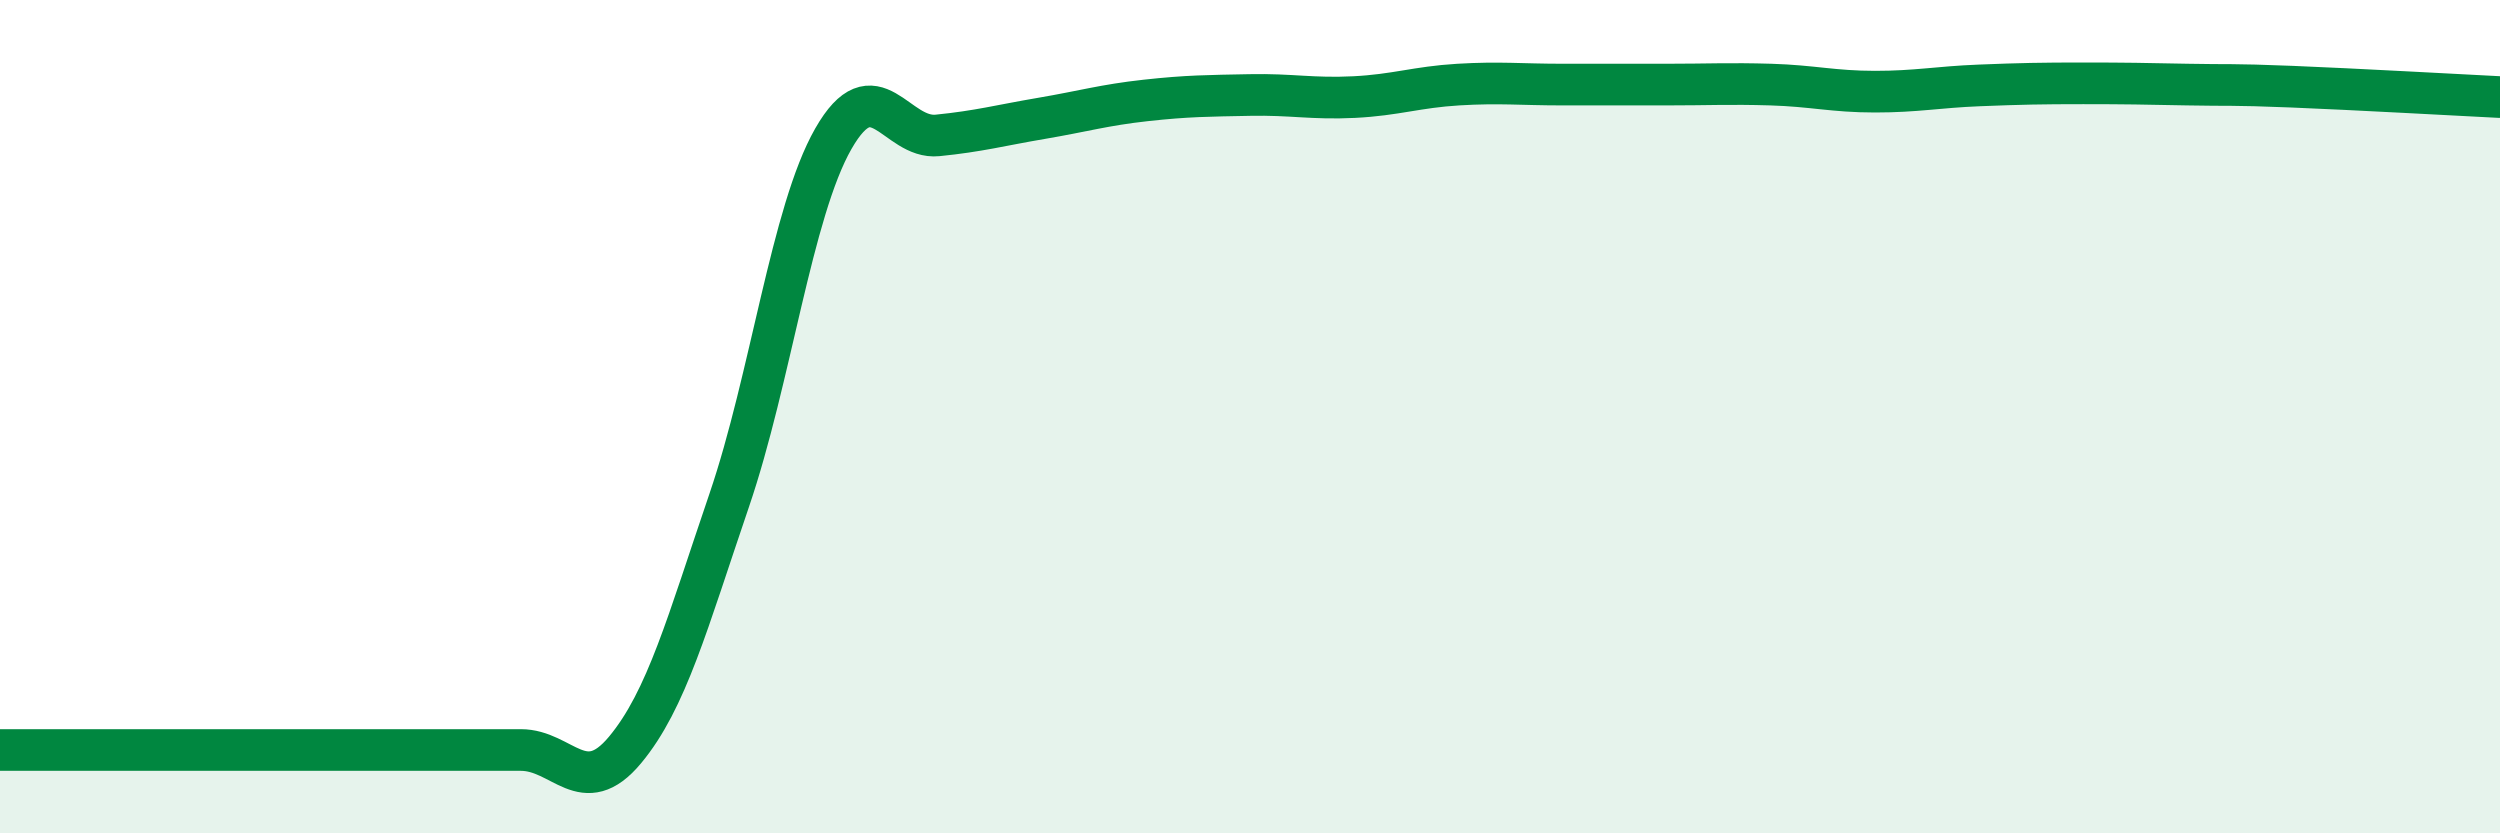
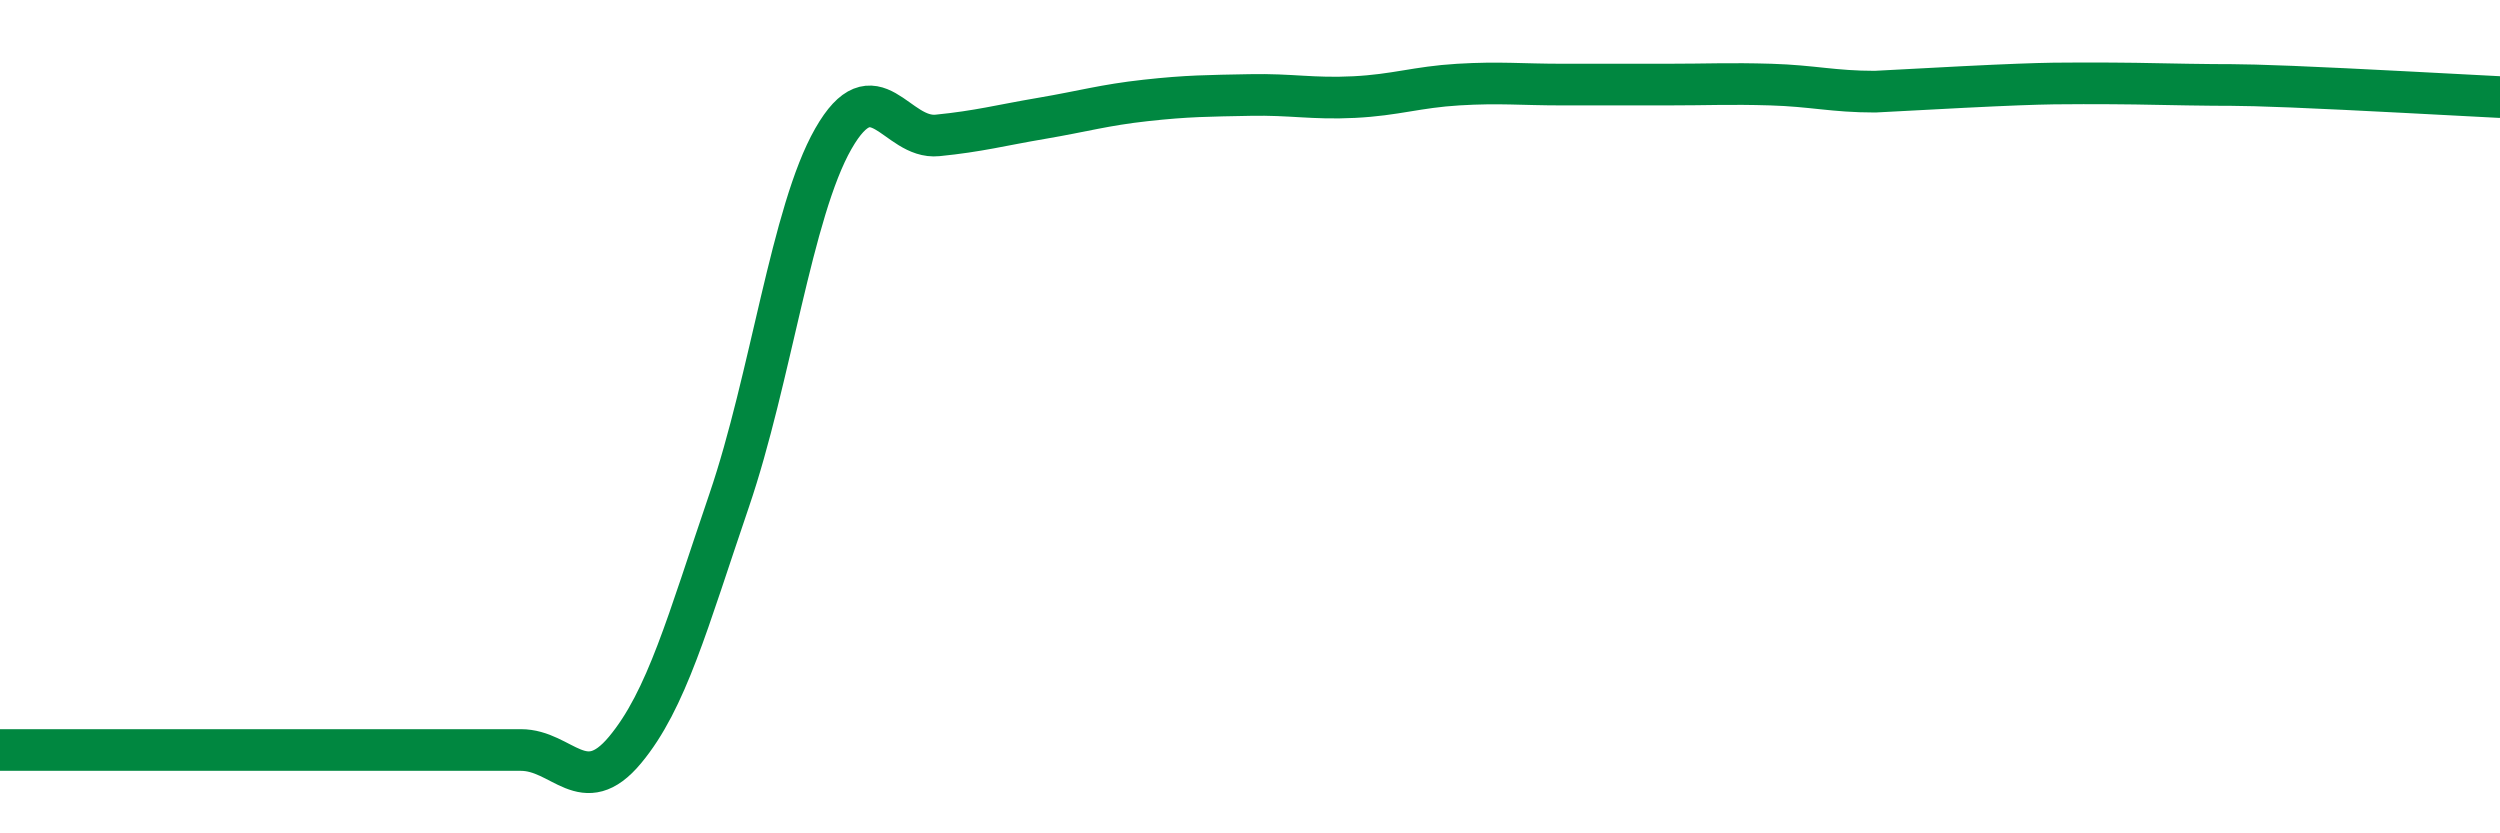
<svg xmlns="http://www.w3.org/2000/svg" width="60" height="20" viewBox="0 0 60 20">
-   <path d="M 0,18 C 0.5,18 1.5,18 2.5,18 C 3.5,18 4,18 5,18 C 6,18 6.5,18 7.5,18 C 8.5,18 9,18 10,18 C 11,18 11.5,18 12.5,18 C 13.5,18 14,19.2 15,18 C 16,16.8 16.5,14.94 17.5,12.01 C 18.5,9.08 19,5.08 20,3.33 C 21,1.58 21.5,3.35 22.5,3.25 C 23.5,3.15 24,3.01 25,2.84 C 26,2.67 26.5,2.52 27.5,2.41 C 28.5,2.3 29,2.3 30,2.28 C 31,2.26 31.5,2.38 32.5,2.33 C 33.5,2.28 34,2.09 35,2.03 C 36,1.97 36.5,2.03 37.5,2.03 C 38.5,2.03 39,2.03 40,2.03 C 41,2.03 41.5,2 42.5,2.03 C 43.5,2.06 44,2.2 45,2.2 C 46,2.2 46.5,2.09 47.5,2.05 C 48.5,2.01 49,2 50,2 C 51,2 51.5,2.01 52.5,2.03 C 53.5,2.05 53.5,2.02 55,2.08 C 56.5,2.14 59,2.28 60,2.33L60 20L0 20Z" fill="#008740" opacity="0.1" stroke-linecap="round" stroke-linejoin="round" />
-   <path d="M 0,18 C 0.5,18 1.5,18 2.5,18 C 3.5,18 4,18 5,18 C 6,18 6.5,18 7.5,18 C 8.5,18 9,18 10,18 C 11,18 11.5,18 12.5,18 C 13.5,18 14,19.2 15,18 C 16,16.8 16.5,14.94 17.5,12.01 C 18.5,9.08 19,5.08 20,3.33 C 21,1.58 21.5,3.35 22.5,3.25 C 23.5,3.15 24,3.01 25,2.84 C 26,2.67 26.5,2.52 27.5,2.41 C 28.5,2.3 29,2.3 30,2.28 C 31,2.26 31.5,2.38 32.5,2.33 C 33.5,2.28 34,2.09 35,2.03 C 36,1.97 36.5,2.03 37.5,2.03 C 38.5,2.03 39,2.03 40,2.03 C 41,2.03 41.5,2 42.5,2.03 C 43.5,2.06 44,2.2 45,2.2 C 46,2.2 46.5,2.09 47.5,2.05 C 48.5,2.01 49,2 50,2 C 51,2 51.5,2.01 52.5,2.03 C 53.5,2.05 53.5,2.02 55,2.08 C 56.5,2.14 59,2.28 60,2.33" stroke="#008740" stroke-width="1" fill="none" stroke-linecap="round" stroke-linejoin="round" />
+   <path d="M 0,18 C 0.5,18 1.5,18 2.5,18 C 3.5,18 4,18 5,18 C 6,18 6.5,18 7.5,18 C 8.5,18 9,18 10,18 C 11,18 11.5,18 12.5,18 C 13.5,18 14,19.2 15,18 C 16,16.8 16.5,14.94 17.5,12.01 C 18.5,9.08 19,5.08 20,3.33 C 21,1.58 21.5,3.35 22.5,3.25 C 23.5,3.15 24,3.01 25,2.84 C 26,2.67 26.5,2.52 27.5,2.41 C 28.5,2.3 29,2.3 30,2.28 C 31,2.26 31.5,2.38 32.5,2.33 C 33.5,2.28 34,2.09 35,2.03 C 36,1.97 36.5,2.03 37.5,2.03 C 38.5,2.03 39,2.03 40,2.03 C 41,2.03 41.5,2 42.5,2.03 C 43.5,2.06 44,2.2 45,2.2 C 48.5,2.01 49,2 50,2 C 51,2 51.5,2.01 52.5,2.03 C 53.5,2.05 53.5,2.02 55,2.08 C 56.5,2.14 59,2.28 60,2.33" stroke="#008740" stroke-width="1" fill="none" stroke-linecap="round" stroke-linejoin="round" />
</svg>